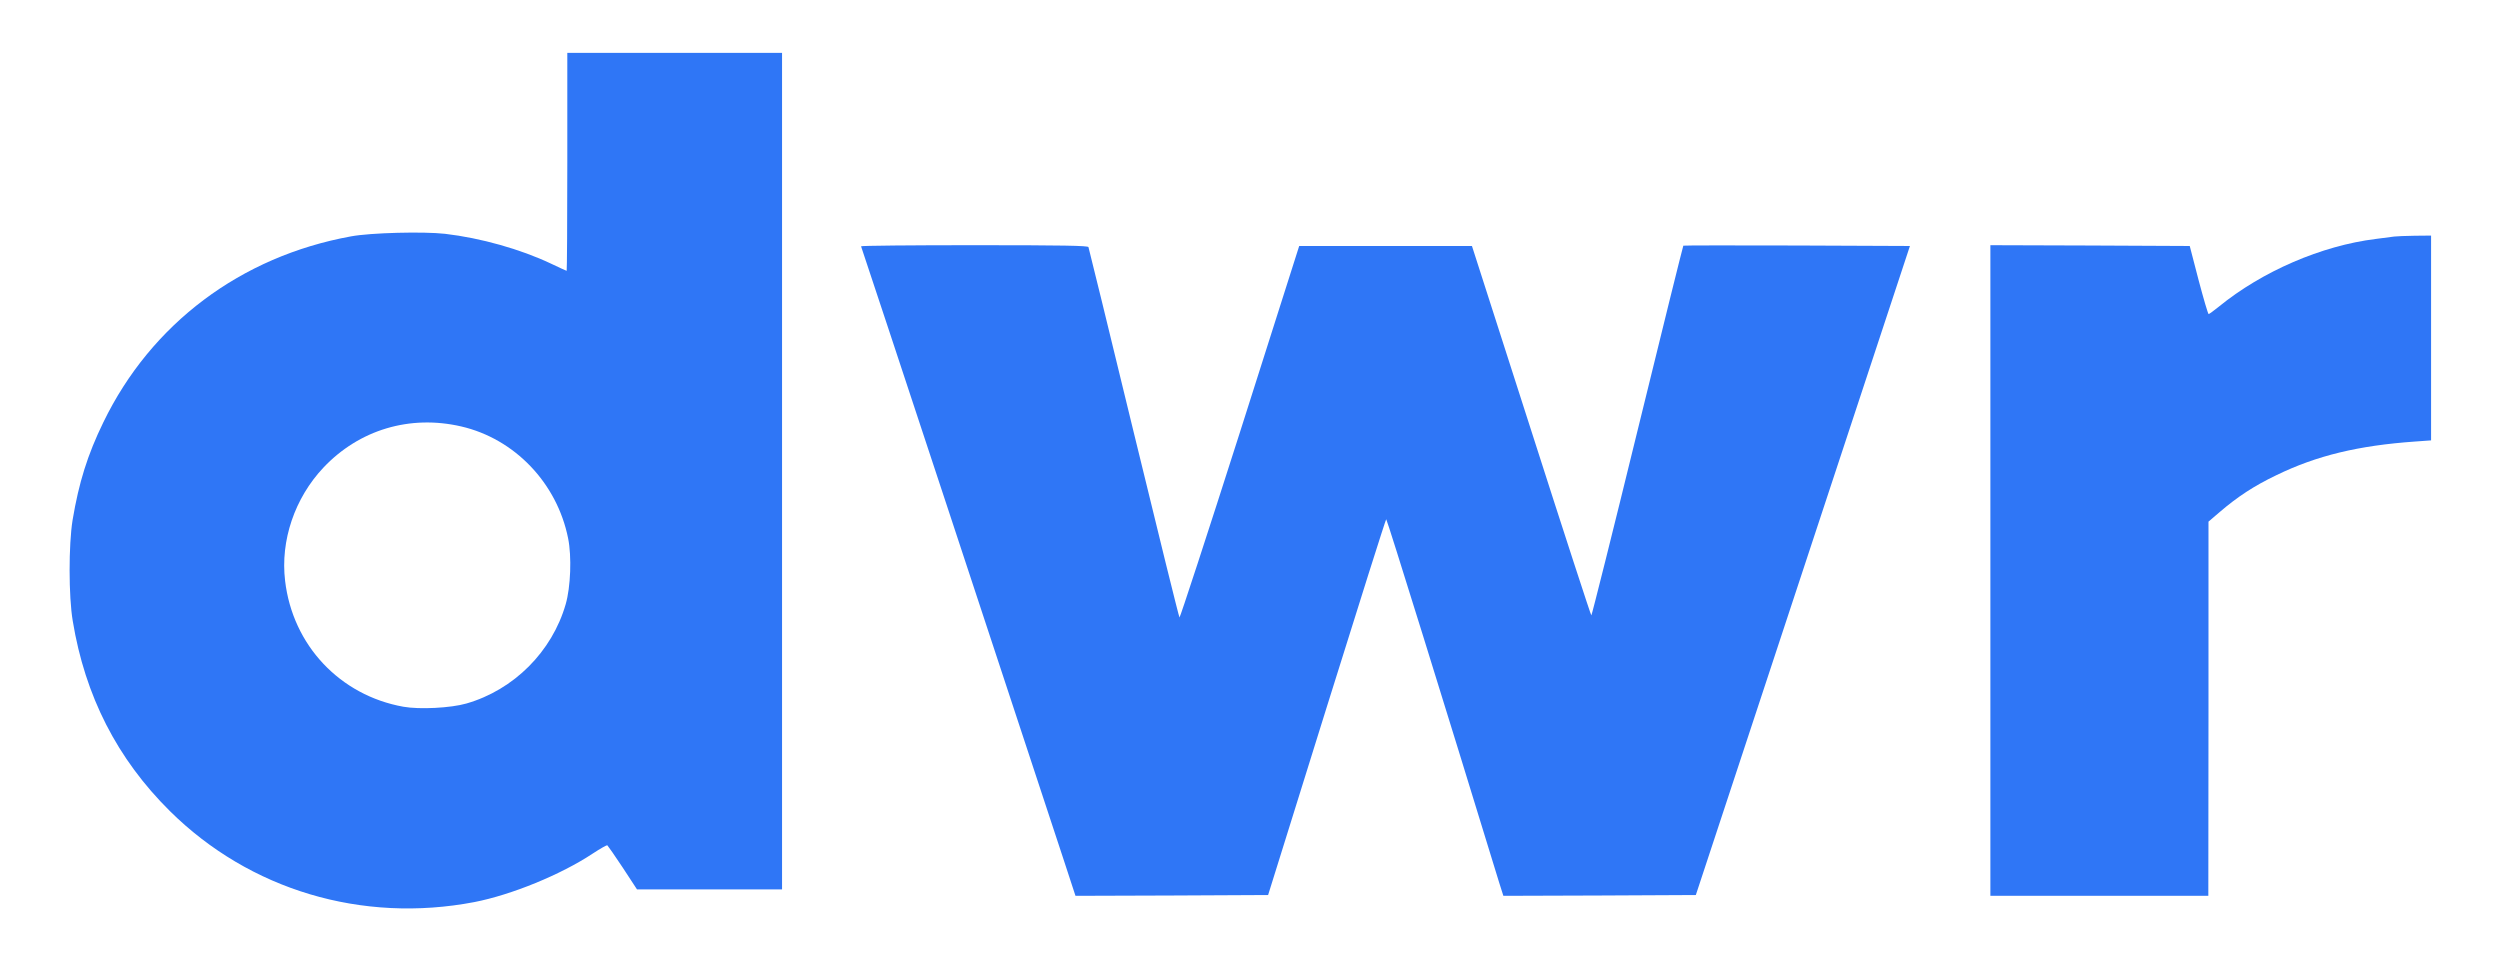
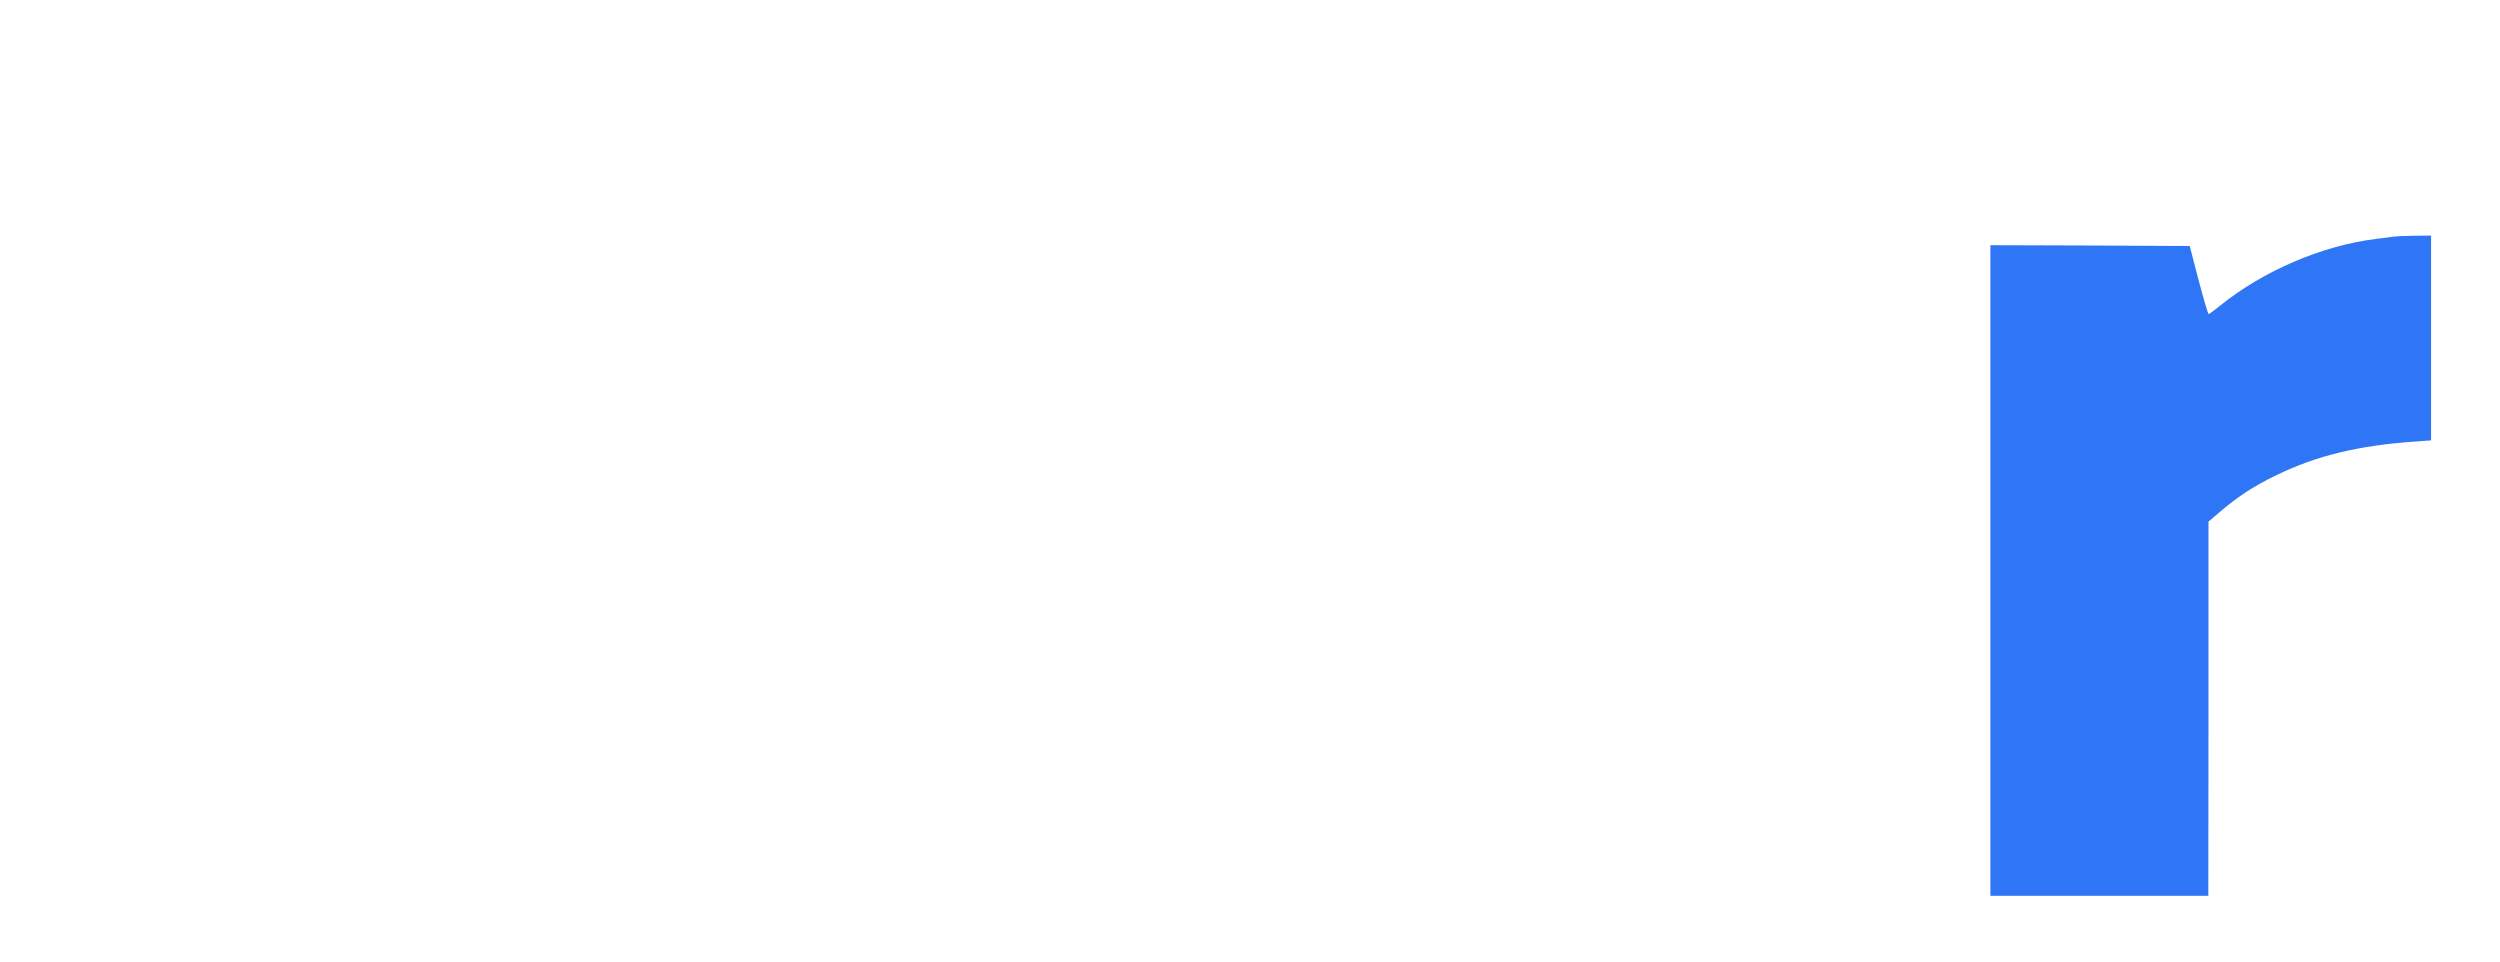
<svg xmlns="http://www.w3.org/2000/svg" version="1.1" id="Layer_1" x="0px" y="0px" viewBox="0 0 1560 600" style="enable-background:new 0 0 1560 600;" xml:space="preserve" width="1560" height="600">
  <style type="text/css"> .st0{fill:#2F76F6;} </style>
  <g transform="translate(0,600) scale(0.1,-0.1)">
-     <path class="st0" d="M3540,4990c0-374-2-680-4-680s-46,20-98,45c-190,90-438,160-661,186c-133,15-464,7-587-16 c-687-125-1247-545-1545-1160c-99-203-153-377-192-610c-25-154-25-477,1-630c77-468,277-860,606-1186c498-493,1199-702,1900-568 c231,45,540,171,739,303c46,30,87,54,91,51c3-2,47-65,96-139l89-136h453h452v2610v2610h-670h-670V4990z M2878,3339 c333-77,598-353,667-698c23-113,16-304-15-411c-85-296-324-535-620-620c-97-28-293-38-393-20c-396,71-691,384-738,786 c-30,251,60,516,239,706C2242,3319,2558,3413,2878,3339z" />
    <path class="st0" d="M14940,4524c-14-2-65-9-115-15c-339-42-709-202-980-423c-31-25-60-46-63-46c-4,0-32,96-63,213l-55,212l-622,3 l-622,2V2440V410h680h680l1,1168v1167l70,60c111,95,214,163,354,230c251,122,511,185,868,210l97,7v639v639l-102-1 C15011,4528,14954,4526,14940,4524z" />
-     <path class="st0" d="M5373,4463c4-7,1019-3081,1262-3821l76-232l601,2l601,3l366,1173c201,644,368,1172,371,1172 c5,0,376-1194,705-2268l26-82l600,2l601,3l668,2025l668,2025l-705,3c-389,1-708,1-709-1c-2-2-131-521-286-1155s-285-1152-288-1152 s-172,519-375,1153l-370,1152h-539h-539l-370-1163c-204-639-374-1159-377-1155c-4,5-132,523-285,1153s-280,1151-283,1158 c-3,9-155,12-714,12C5688,4470,5371,4467,5373,4463z" />
  </g>
</svg>